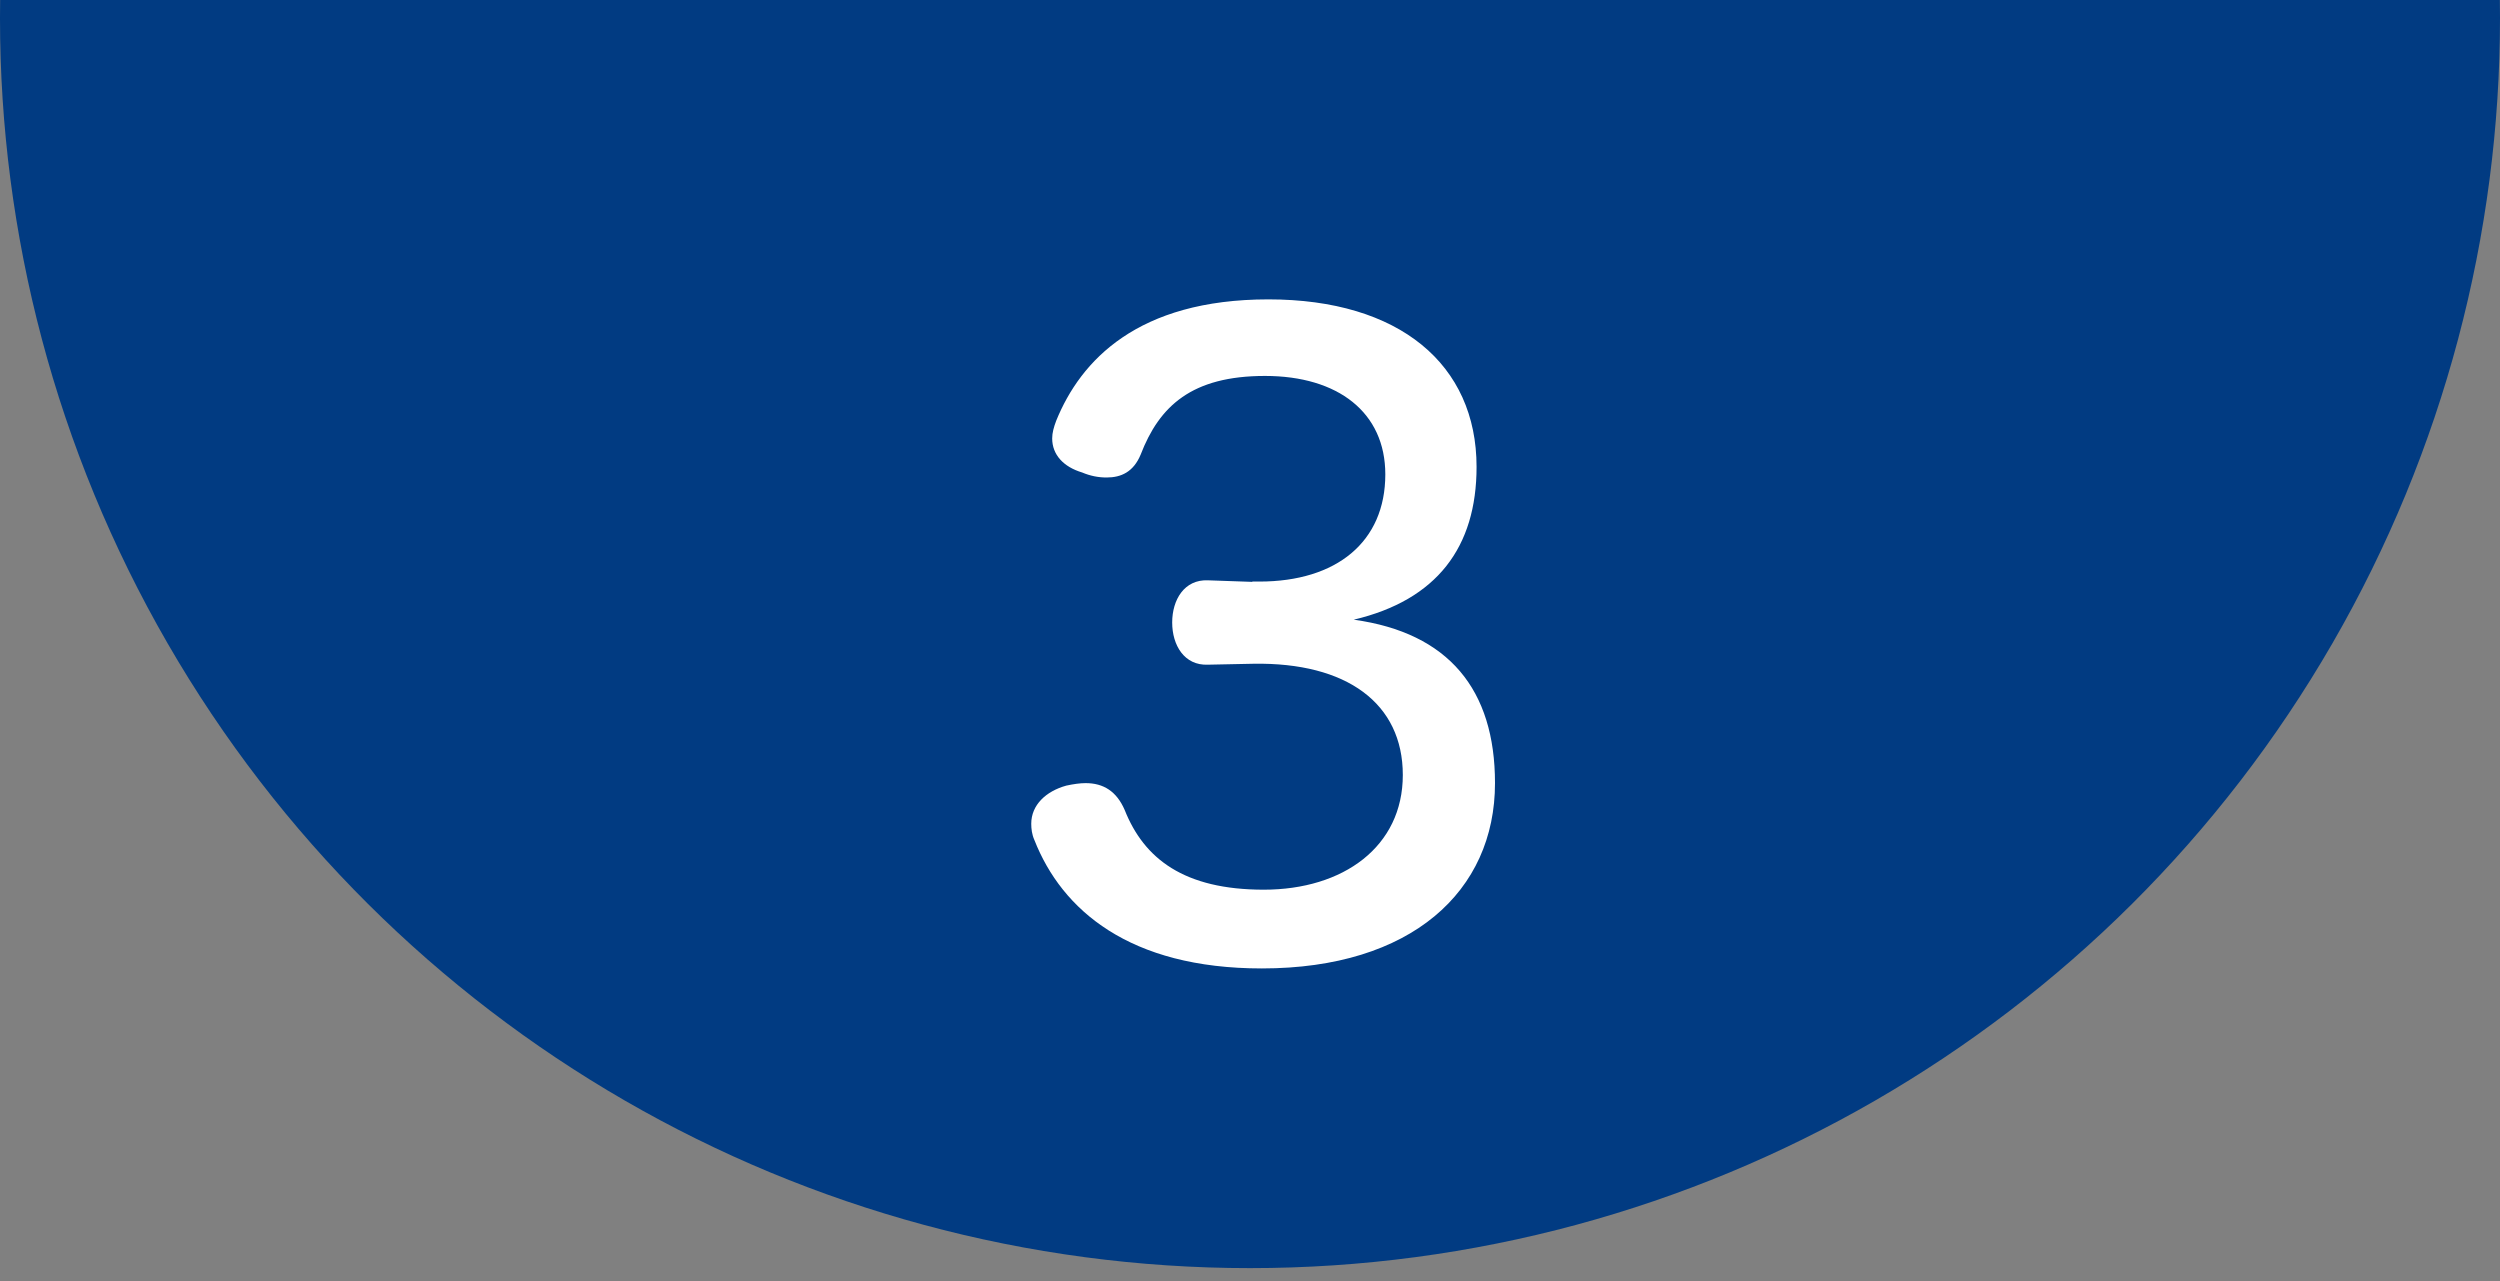
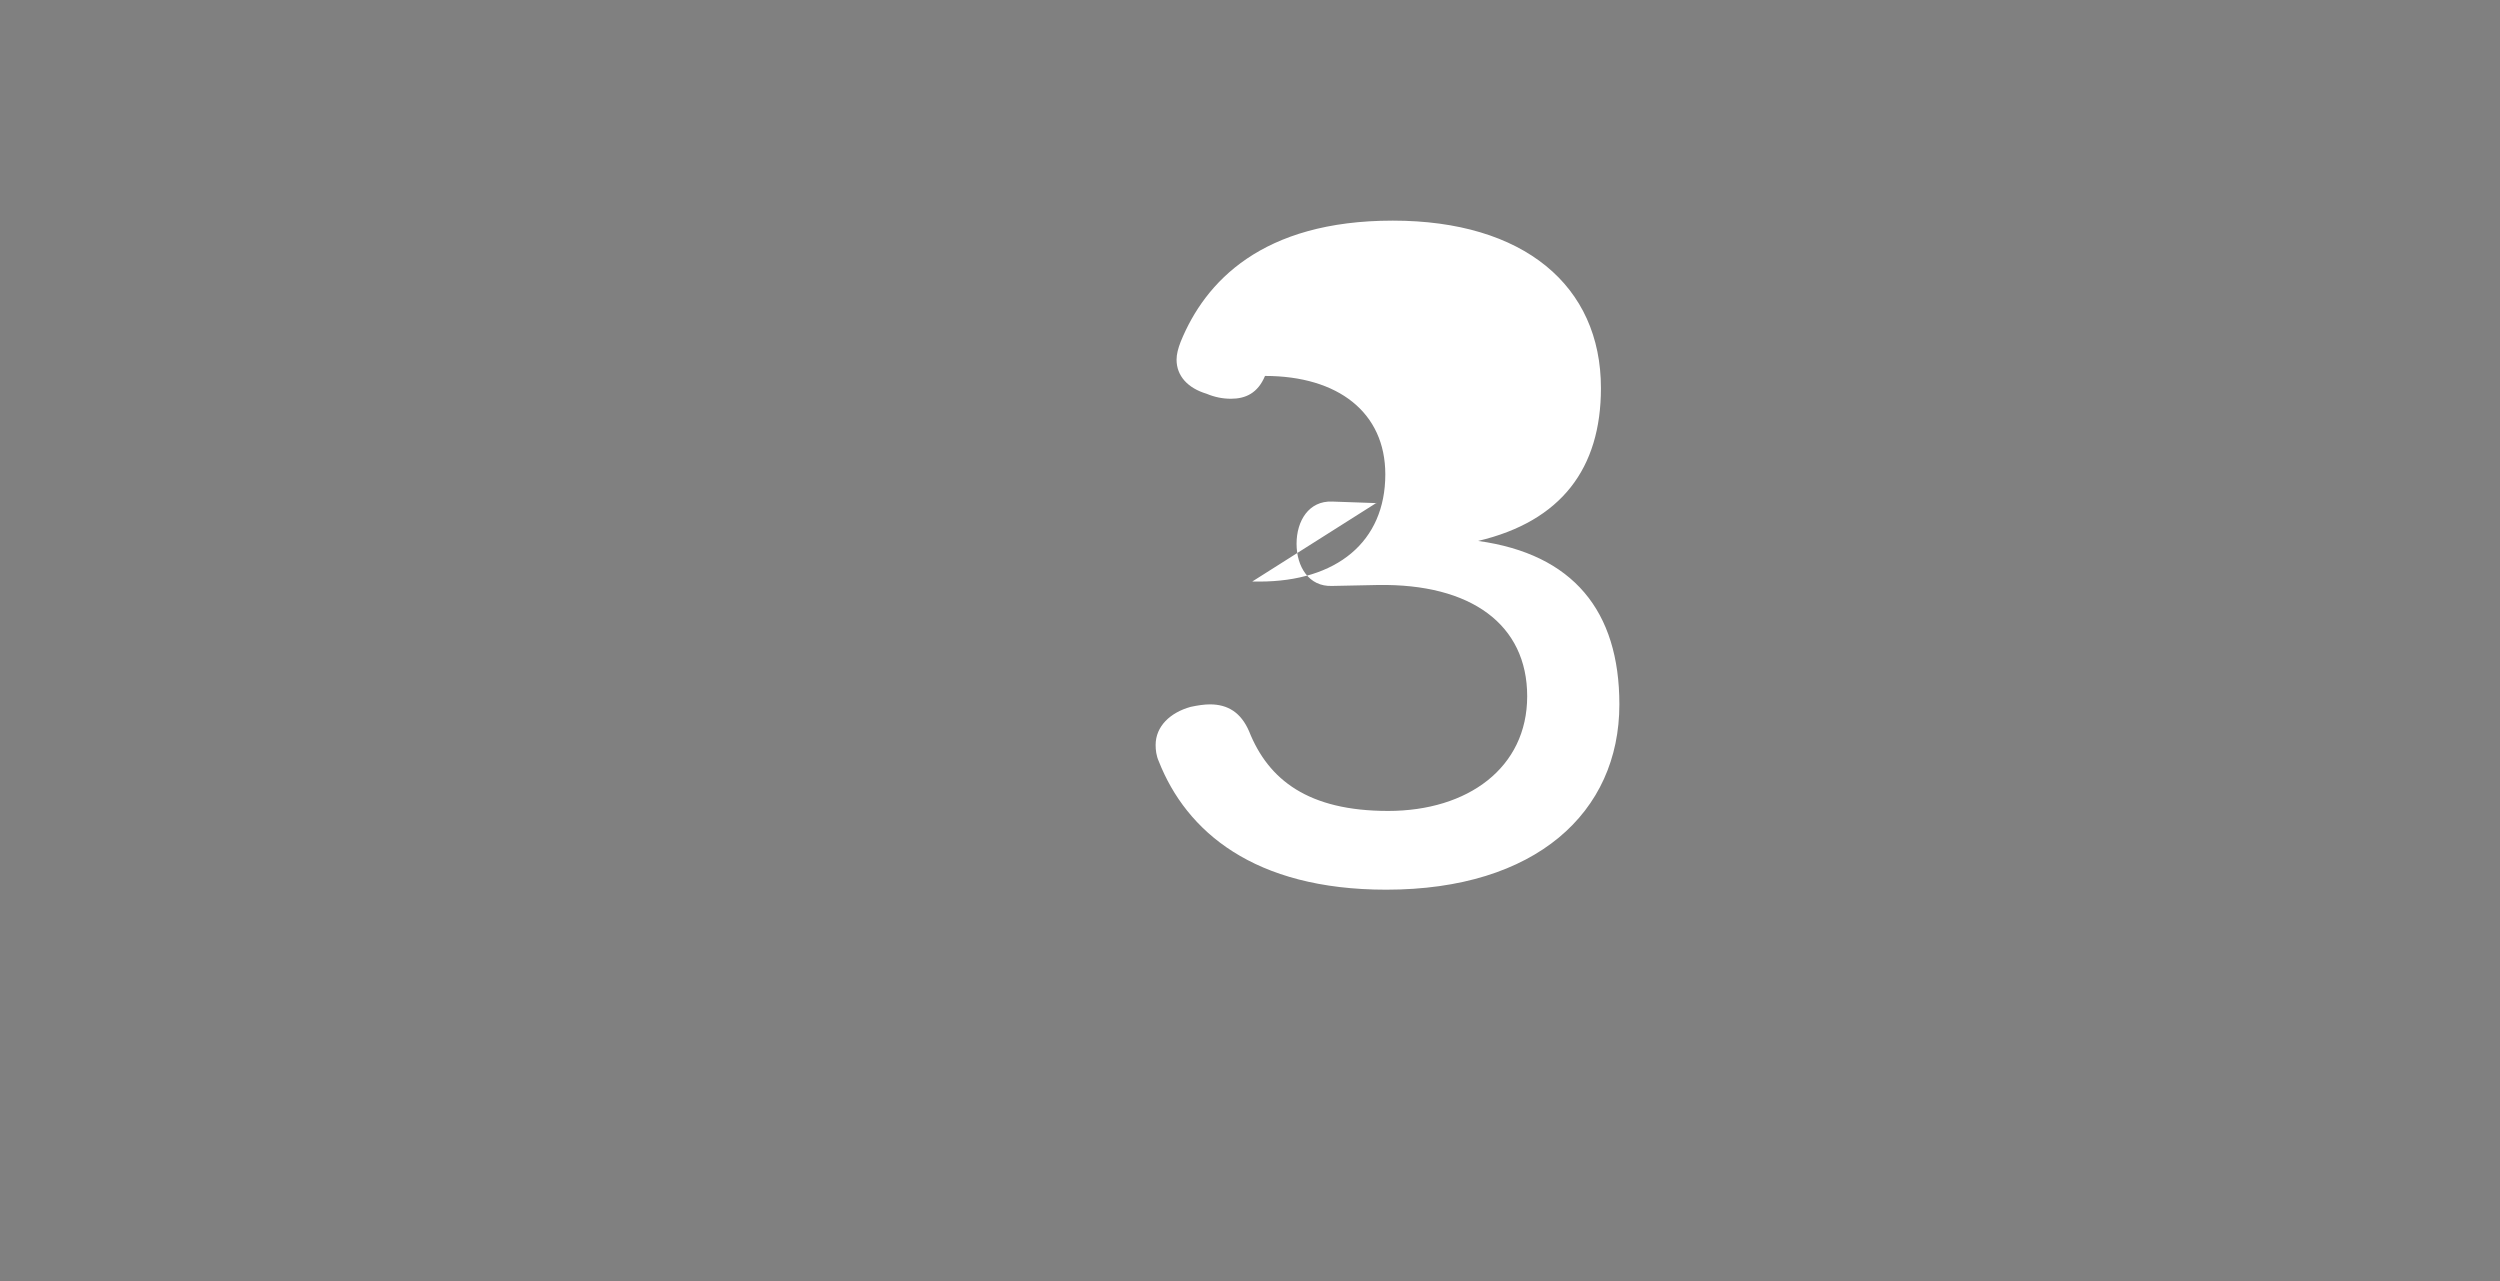
<svg xmlns="http://www.w3.org/2000/svg" width="80" height="41" viewBox="0 0 80 41" fill="none">
  <rect x="0" y="0" width="80" height="41" fill="#808080" stroke="none" />
-   <circle cx="40" cy=".58" transform="rotate(-90 40 .58)" fill="#013B82" r="40" />
-   <path d="M40.07 18.61h.23c2.47 0 4.03-1.27 4.03-3.43 0-1.98-1.51-3.15-3.85-3.15s-3.38.96-3.98 2.52c-.23.55-.62.73-1.09.73-.26 0-.52-.05-.78-.16-.6-.18-.96-.57-.96-1.09 0-.18.05-.36.13-.57.78-1.92 2.6-3.88 6.79-3.88 4.19 0 6.66 2.08 6.66 5.36 0 2.57-1.27 4.26-3.93 4.89 3.04.42 4.52 2.24 4.52 5.23 0 3.46-2.68 5.93-7.46 5.93-4.24 0-6.4-1.87-7.28-4.11-.08-.18-.1-.36-.1-.52 0-.6.47-1.04 1.12-1.22.23-.05.44-.08.62-.08.57 0 .99.26 1.25.86.62 1.56 1.9 2.55 4.45 2.55 2.55 0 4.45-1.38 4.45-3.67s-1.79-3.61-4.78-3.56l-1.46.03c-.75.03-1.14-.62-1.14-1.35 0-.73.39-1.38 1.14-1.35l1.43.05-.01-.01z" fill="#fff" />
+   <path d="M40.07 18.61h.23c2.47 0 4.03-1.27 4.03-3.43 0-1.98-1.51-3.15-3.85-3.15c-.23.55-.62.73-1.09.73-.26 0-.52-.05-.78-.16-.6-.18-.96-.57-.96-1.09 0-.18.05-.36.13-.57.78-1.92 2.6-3.88 6.79-3.88 4.19 0 6.66 2.08 6.66 5.36 0 2.57-1.27 4.26-3.93 4.89 3.04.42 4.52 2.24 4.52 5.23 0 3.46-2.68 5.93-7.46 5.93-4.24 0-6.4-1.87-7.28-4.11-.08-.18-.1-.36-.1-.52 0-.6.47-1.04 1.12-1.22.23-.05.44-.08.62-.08.57 0 .99.26 1.25.86.62 1.56 1.9 2.55 4.45 2.55 2.55 0 4.45-1.38 4.45-3.67s-1.79-3.61-4.78-3.56l-1.46.03c-.75.03-1.14-.62-1.14-1.35 0-.73.39-1.38 1.14-1.35l1.43.05-.01-.01z" fill="#fff" />
</svg>